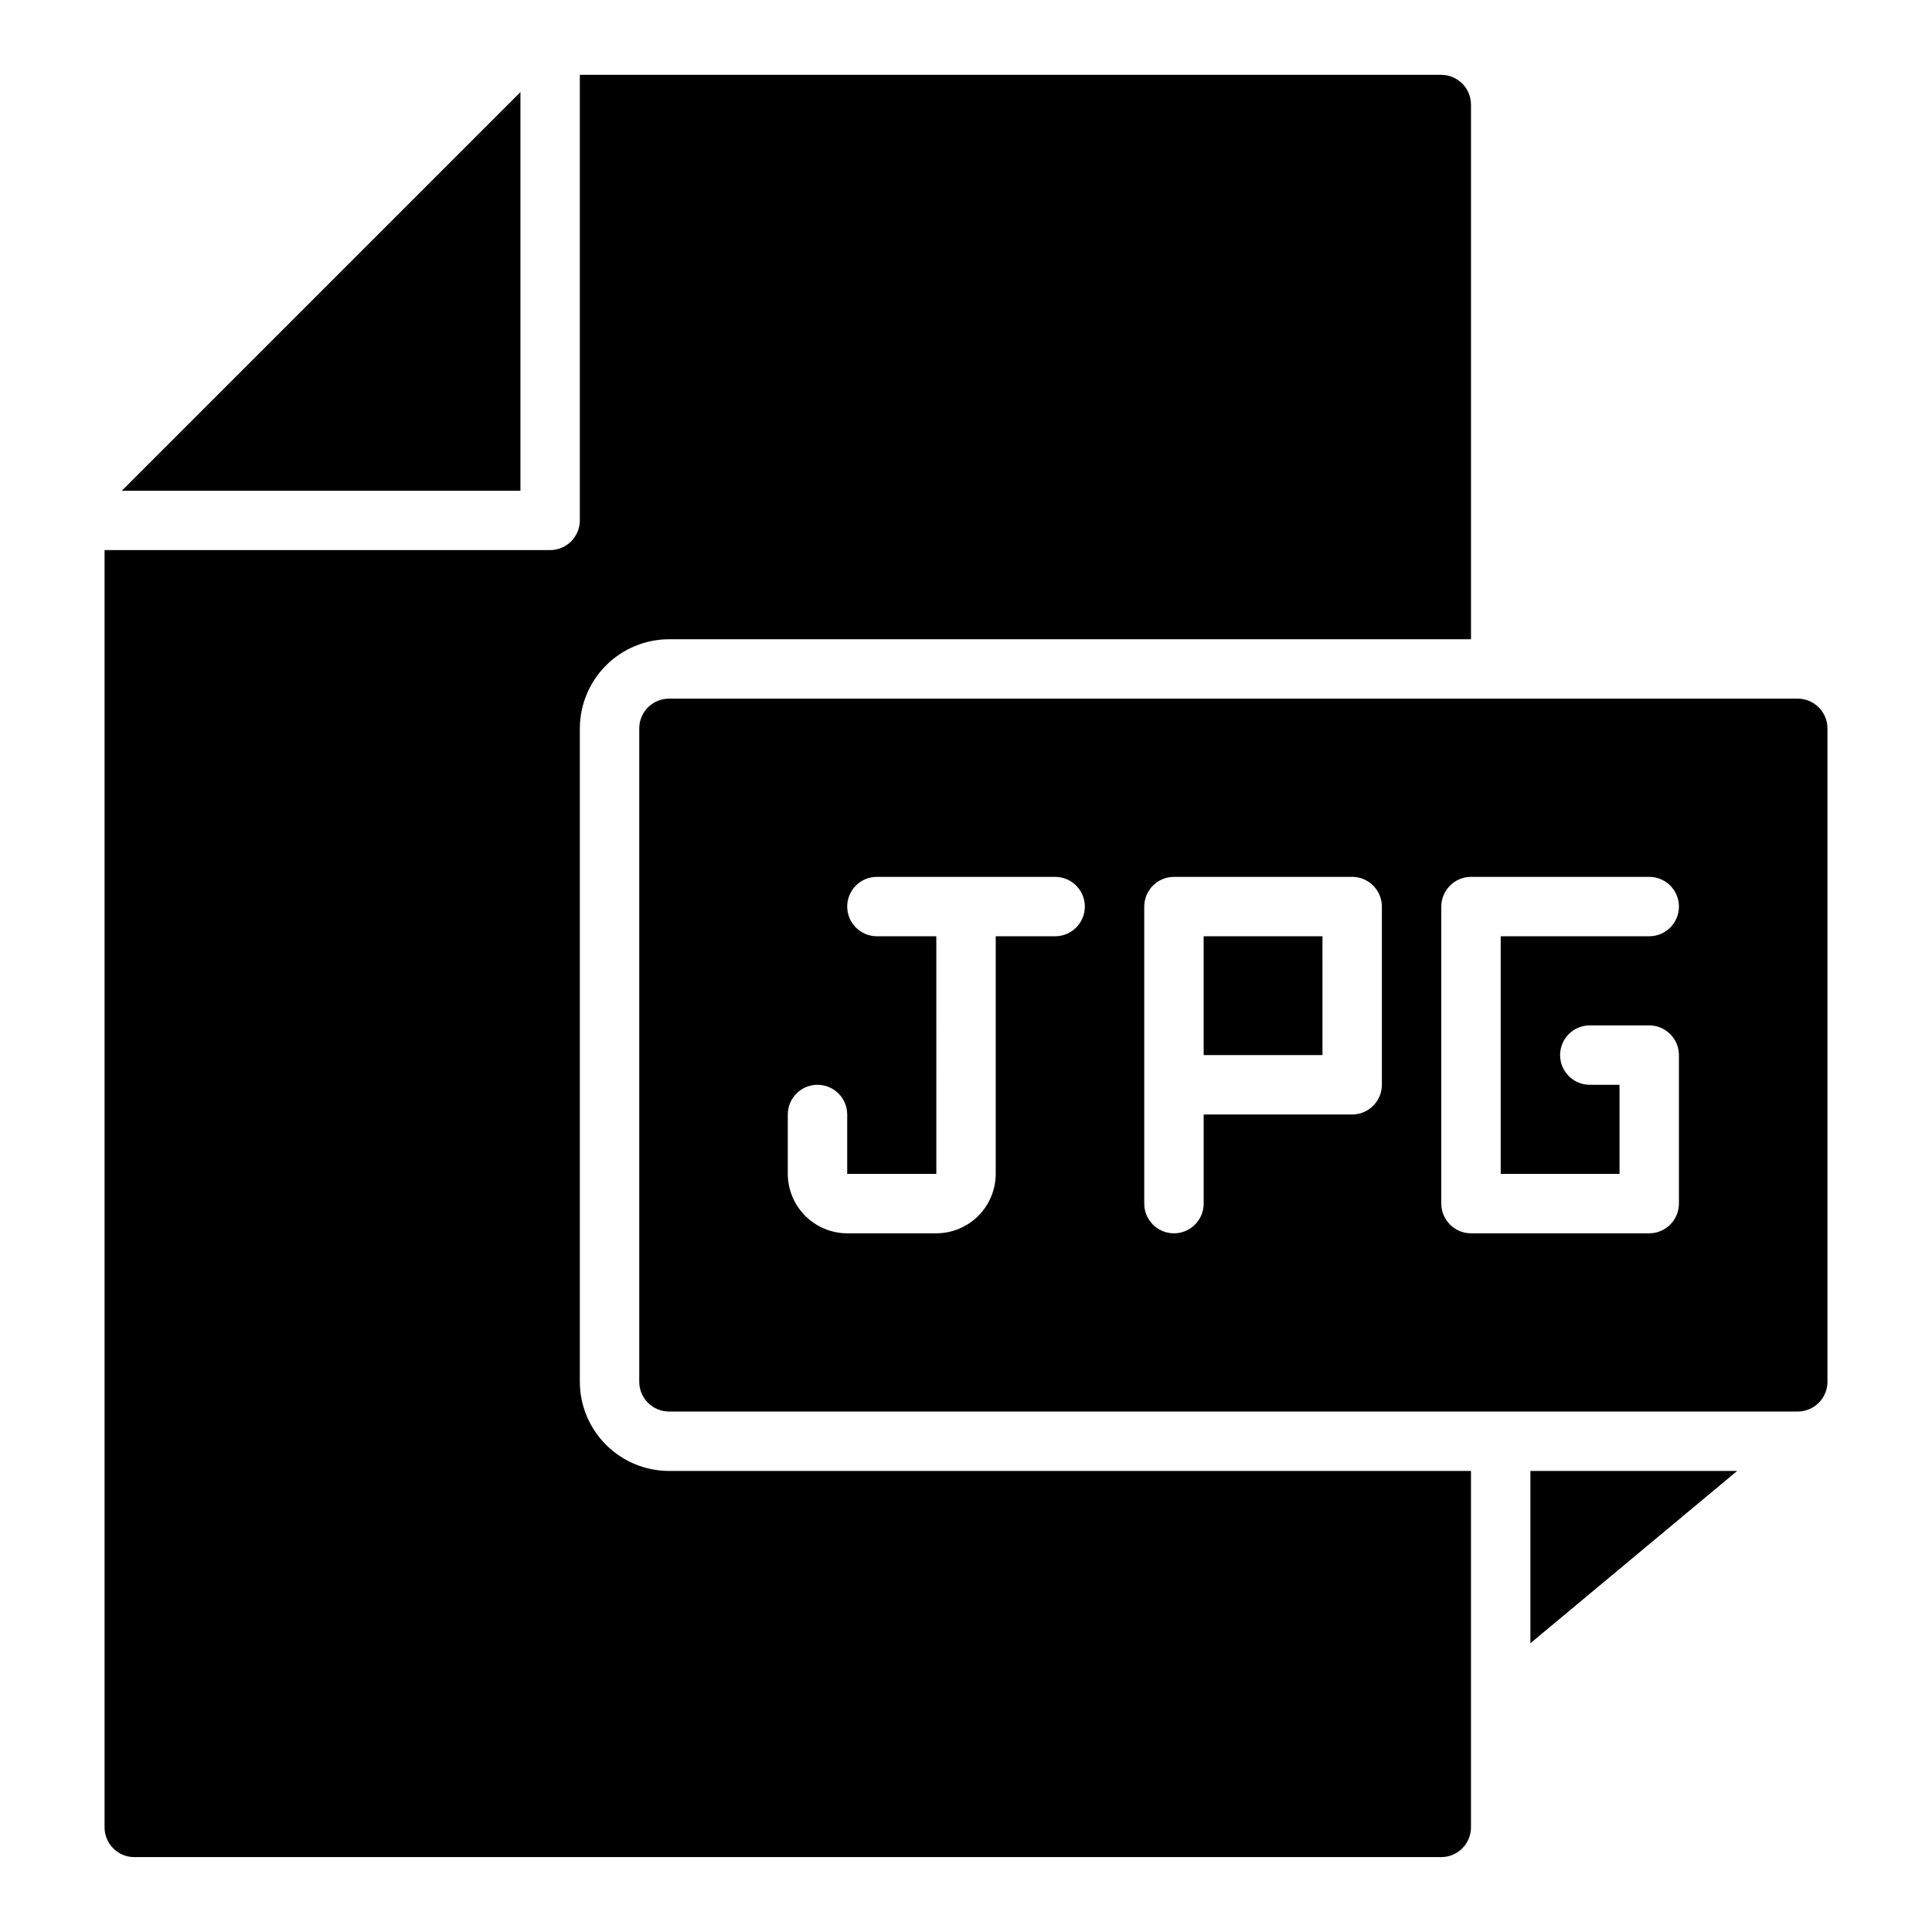
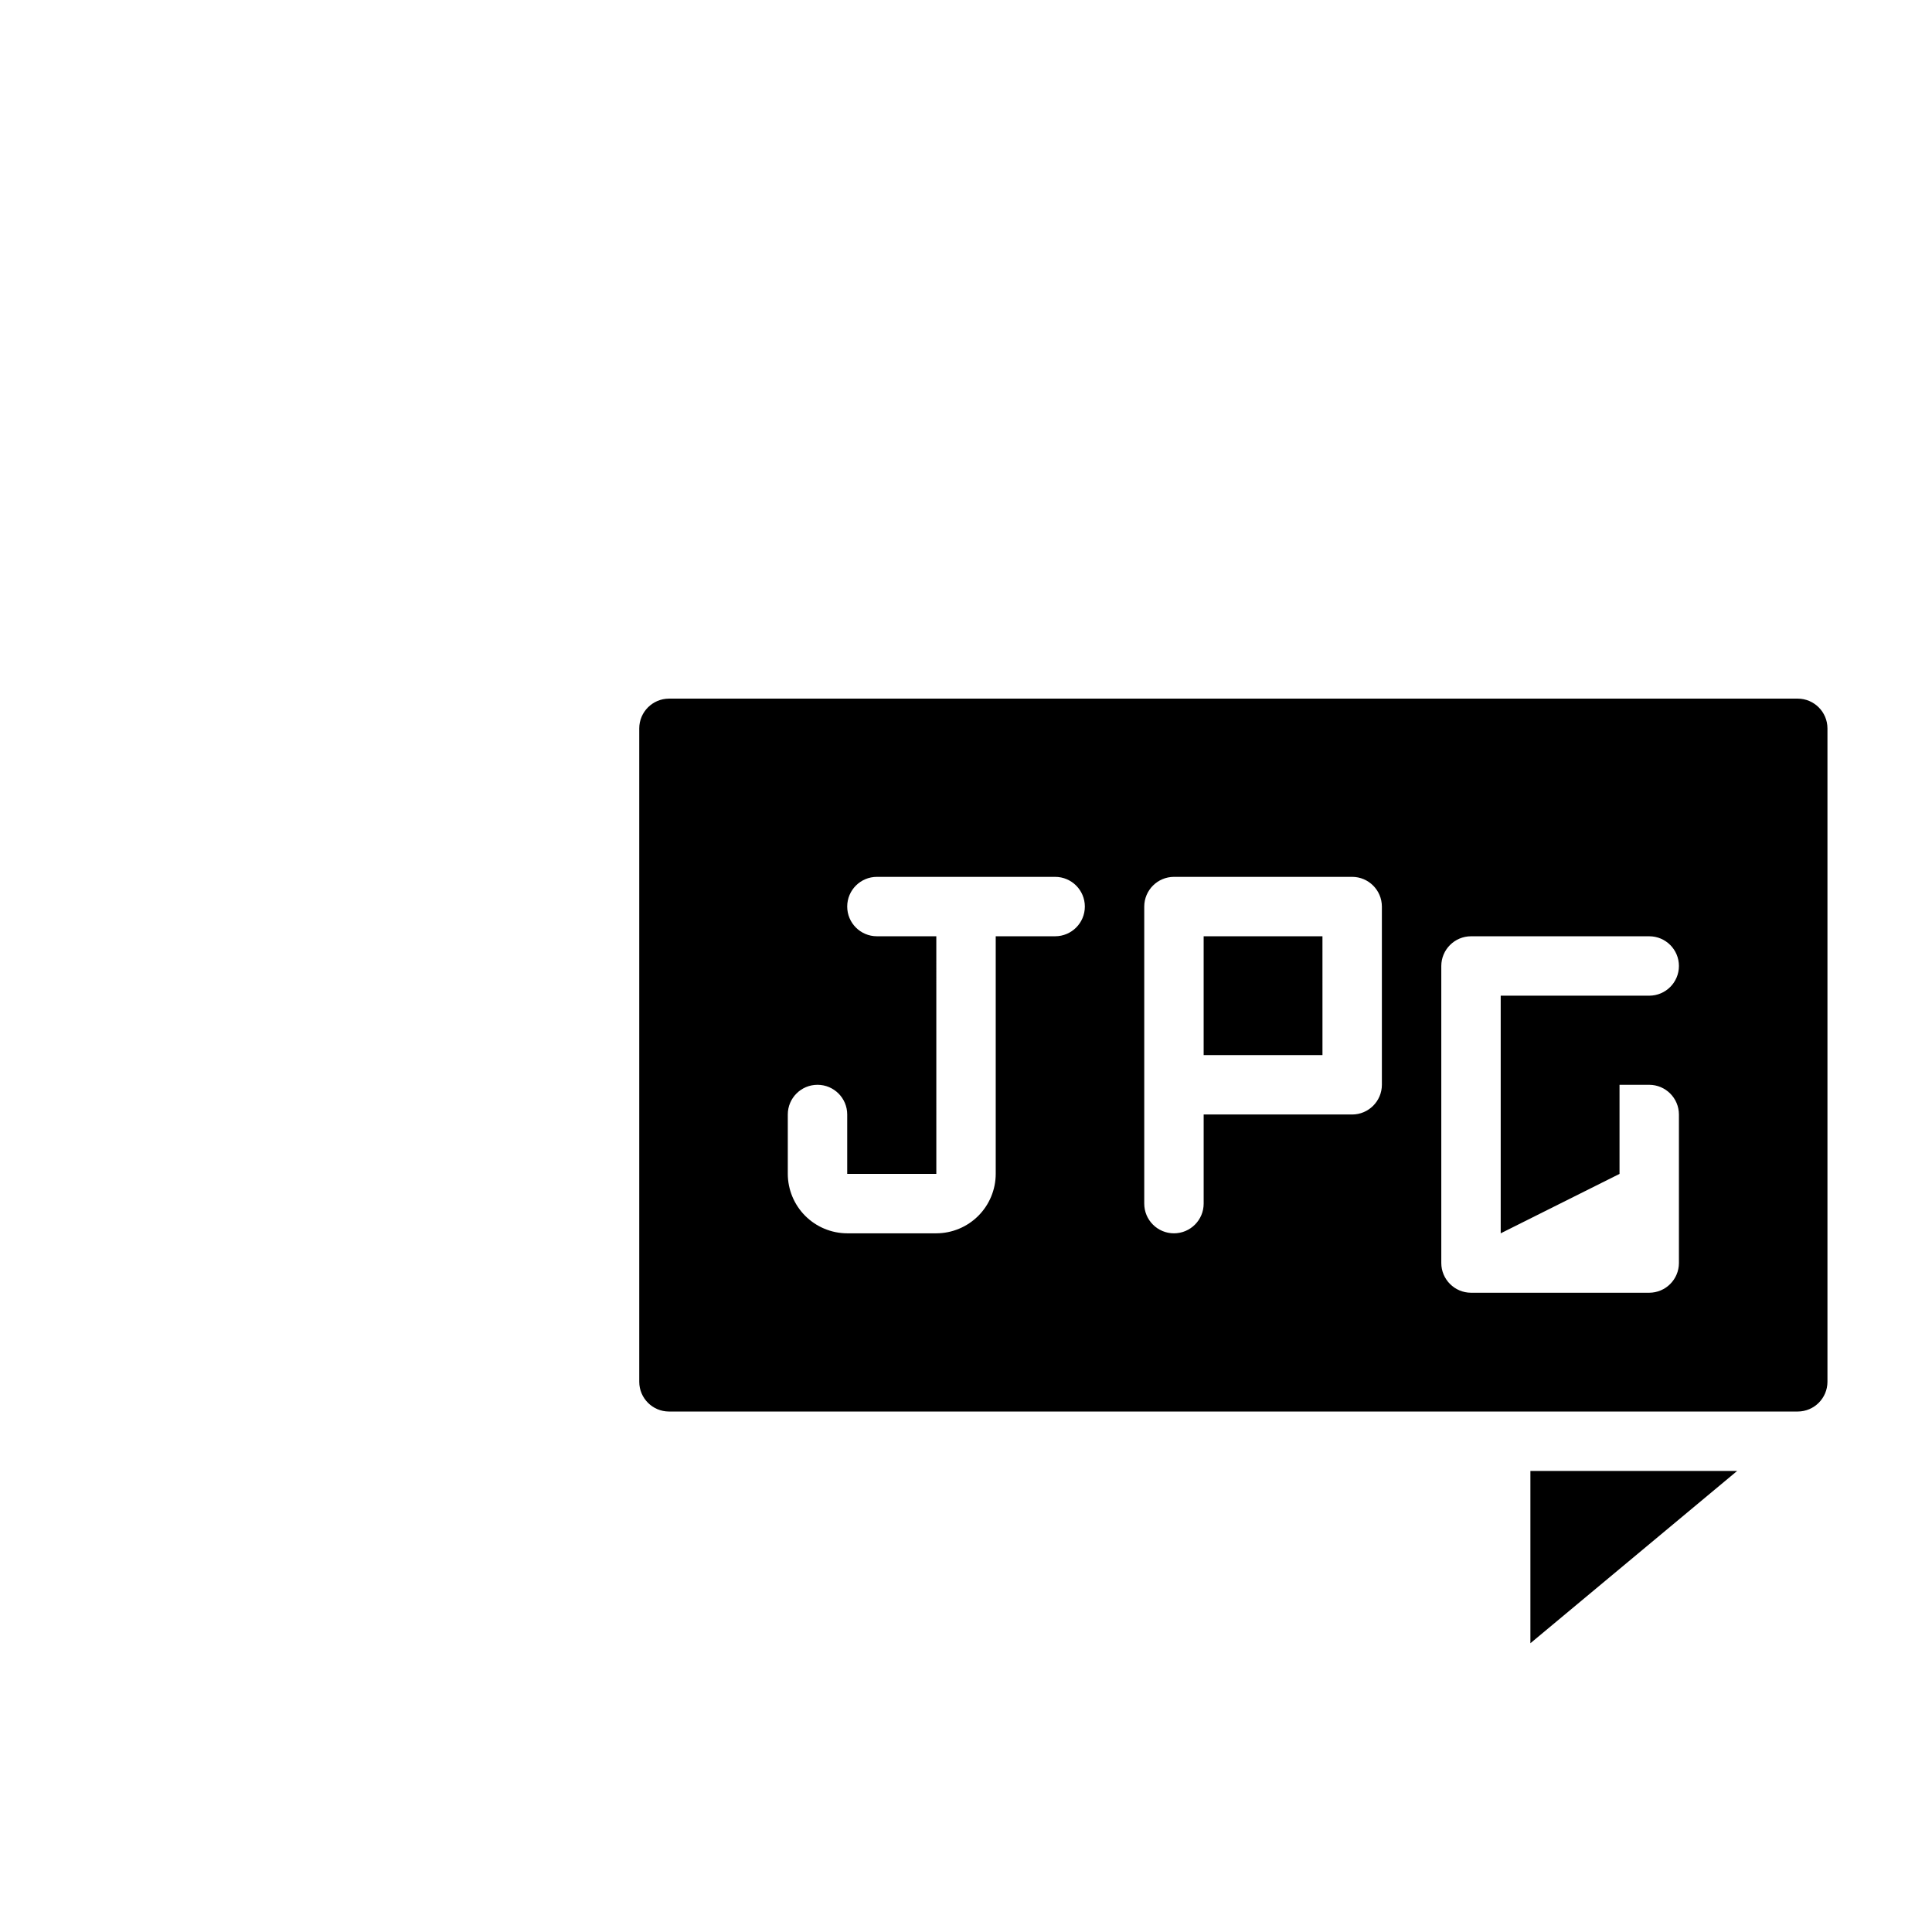
<svg xmlns="http://www.w3.org/2000/svg" fill="#000000" width="800px" height="800px" version="1.1" viewBox="144 144 512 512">
  <g>
-     <path d="m281.92 274.05h-105.64l105.64-105.64z" />
-     <path d="m297.66 337.02v173.18c0.016 6.258 2.512 12.254 6.934 16.68 4.426 4.426 10.422 6.918 16.68 6.938h212.55v94.465c-0.016 4.34-3.531 7.859-7.875 7.871h-346.37c-4.344-0.012-7.859-3.531-7.871-7.871v-338.5h118.08c4.344-0.012 7.859-3.527 7.875-7.871v-118.08h228.29c4.344 0.016 7.859 3.531 7.875 7.875v141.7h-212.55c-6.258 0.02-12.254 2.512-16.68 6.938-4.422 4.426-6.918 10.422-6.934 16.68z" />
-     <path d="m462.98 392.12v31.488h31.488l-0.004-31.488zm0 0v31.488h31.488l-0.004-31.488zm157.44-62.977h-299.14c-4.34 0.016-7.859 3.531-7.871 7.875v173.18c0.012 4.344 3.531 7.859 7.871 7.871h299.14c4.344-0.012 7.859-3.527 7.875-7.871v-173.18c-0.016-4.344-3.531-7.859-7.875-7.875zm-196.8 62.977h-15.742v62.977c-0.012 4.172-1.676 8.172-4.625 11.121-2.949 2.949-6.949 4.613-11.121 4.625h-23.613c-4.172-0.012-8.172-1.676-11.121-4.625-2.949-2.949-4.613-6.949-4.625-11.121v-15.742c0-4.348 3.523-7.871 7.871-7.871 4.348 0 7.875 3.523 7.875 7.871v15.742h23.617l-0.004-62.977h-15.742c-4.348 0-7.871-3.523-7.871-7.871s3.523-7.871 7.871-7.871h47.23c4.348 0 7.875 3.523 7.875 7.871s-3.527 7.871-7.875 7.871zm86.594 39.359v0.004c-0.012 4.34-3.531 7.859-7.871 7.871h-39.359v23.617c0 4.348-3.527 7.871-7.875 7.871-4.348 0-7.871-3.523-7.871-7.871v-78.723c0.012-4.344 3.531-7.859 7.871-7.871h47.234c4.34 0.012 7.859 3.527 7.871 7.871zm62.977 23.617v-23.613h-7.871c-4.348 0-7.875-3.527-7.875-7.875 0-4.348 3.527-7.871 7.875-7.871h15.742c4.344 0.012 7.859 3.531 7.871 7.871v39.363c-0.012 4.34-3.527 7.859-7.871 7.871h-47.23c-4.344-0.012-7.859-3.531-7.875-7.871v-78.723c0.016-4.344 3.531-7.859 7.875-7.871h47.23c4.348 0 7.871 3.523 7.871 7.871s-3.523 7.871-7.871 7.871h-39.359v62.977zm-110.21-31.488h31.488l-0.004-31.488h-31.484z" />
+     <path d="m462.98 392.12v31.488h31.488l-0.004-31.488zm0 0v31.488h31.488l-0.004-31.488zm157.44-62.977h-299.14c-4.34 0.016-7.859 3.531-7.871 7.875v173.18c0.012 4.344 3.531 7.859 7.871 7.871h299.14c4.344-0.012 7.859-3.527 7.875-7.871v-173.18c-0.016-4.344-3.531-7.859-7.875-7.875zm-196.8 62.977h-15.742v62.977c-0.012 4.172-1.676 8.172-4.625 11.121-2.949 2.949-6.949 4.613-11.121 4.625h-23.613c-4.172-0.012-8.172-1.676-11.121-4.625-2.949-2.949-4.613-6.949-4.625-11.121v-15.742c0-4.348 3.523-7.871 7.871-7.871 4.348 0 7.875 3.523 7.875 7.871v15.742h23.617l-0.004-62.977h-15.742c-4.348 0-7.871-3.523-7.871-7.871s3.523-7.871 7.871-7.871h47.23c4.348 0 7.875 3.523 7.875 7.871s-3.527 7.871-7.875 7.871zm86.594 39.359v0.004c-0.012 4.34-3.531 7.859-7.871 7.871h-39.359v23.617c0 4.348-3.527 7.871-7.875 7.871-4.348 0-7.871-3.523-7.871-7.871v-78.723c0.012-4.344 3.531-7.859 7.871-7.871h47.234c4.34 0.012 7.859 3.527 7.871 7.871zm62.977 23.617v-23.613h-7.871h15.742c4.344 0.012 7.859 3.531 7.871 7.871v39.363c-0.012 4.34-3.527 7.859-7.871 7.871h-47.23c-4.344-0.012-7.859-3.531-7.875-7.871v-78.723c0.016-4.344 3.531-7.859 7.875-7.871h47.23c4.348 0 7.871 3.523 7.871 7.871s-3.523 7.871-7.871 7.871h-39.359v62.977zm-110.21-31.488h31.488l-0.004-31.488h-31.484z" />
    <path d="m604.36 533.82-54.789 45.656v-45.656z" />
  </g>
</svg>